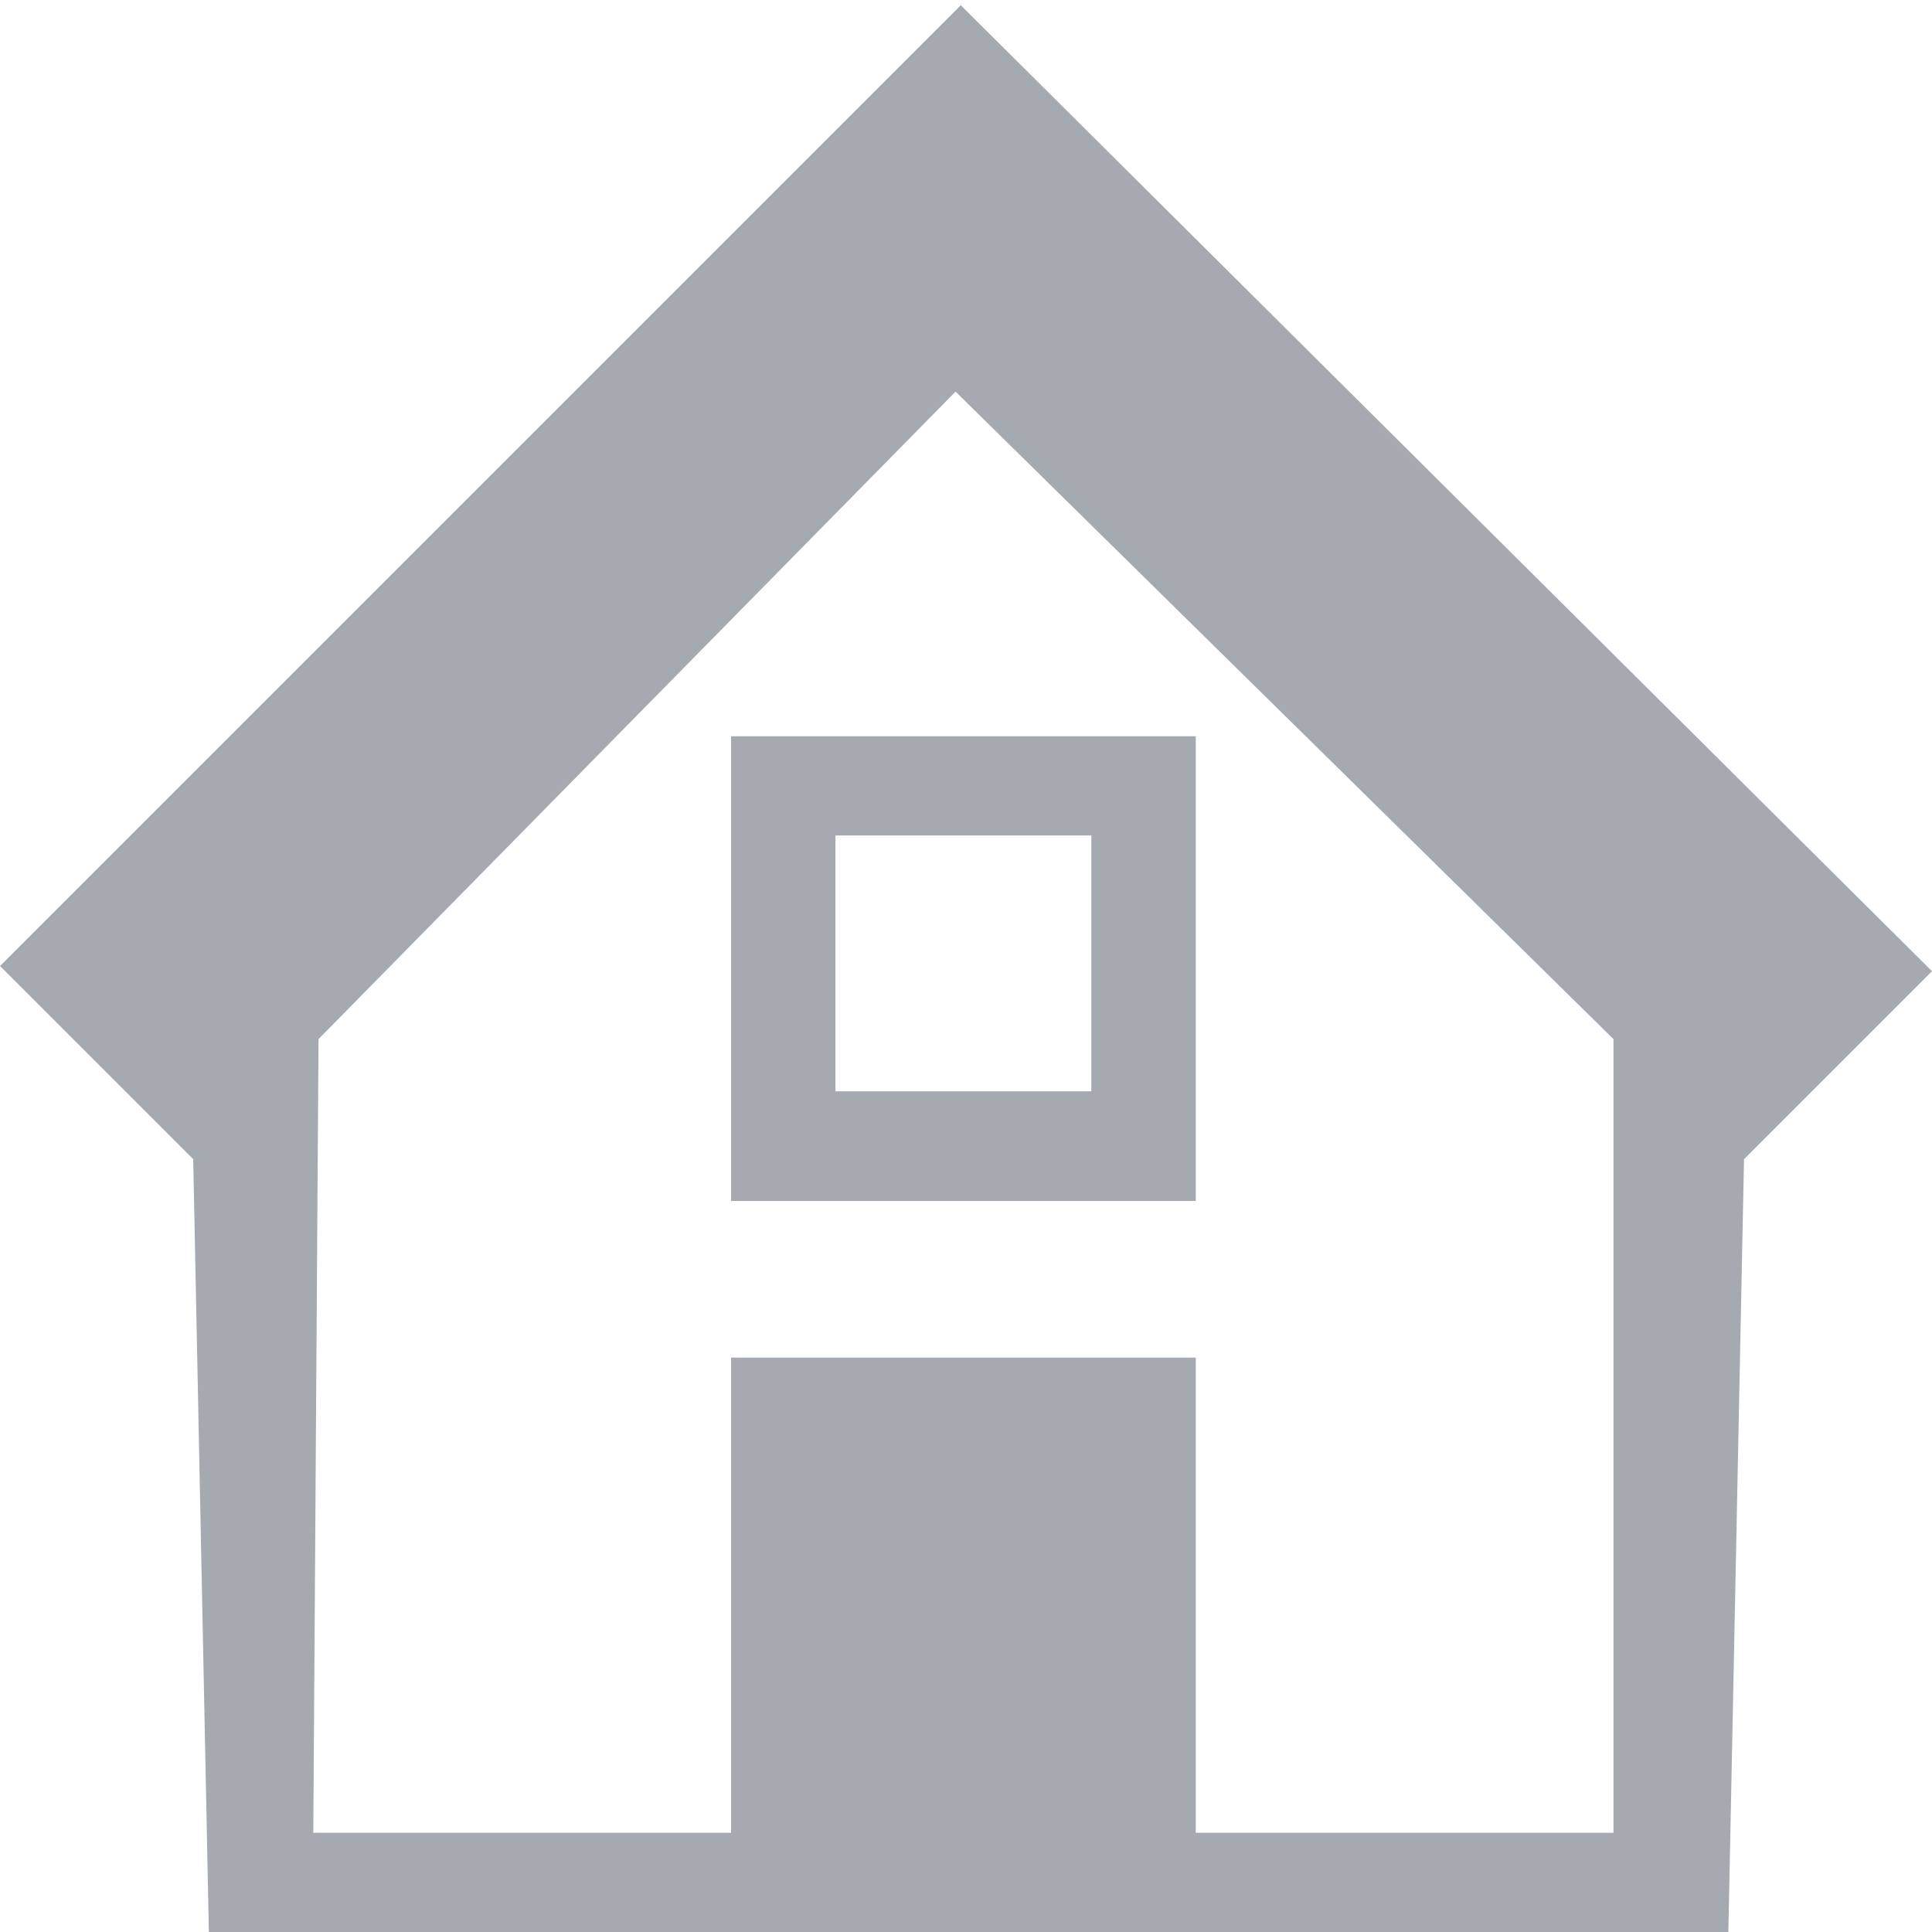
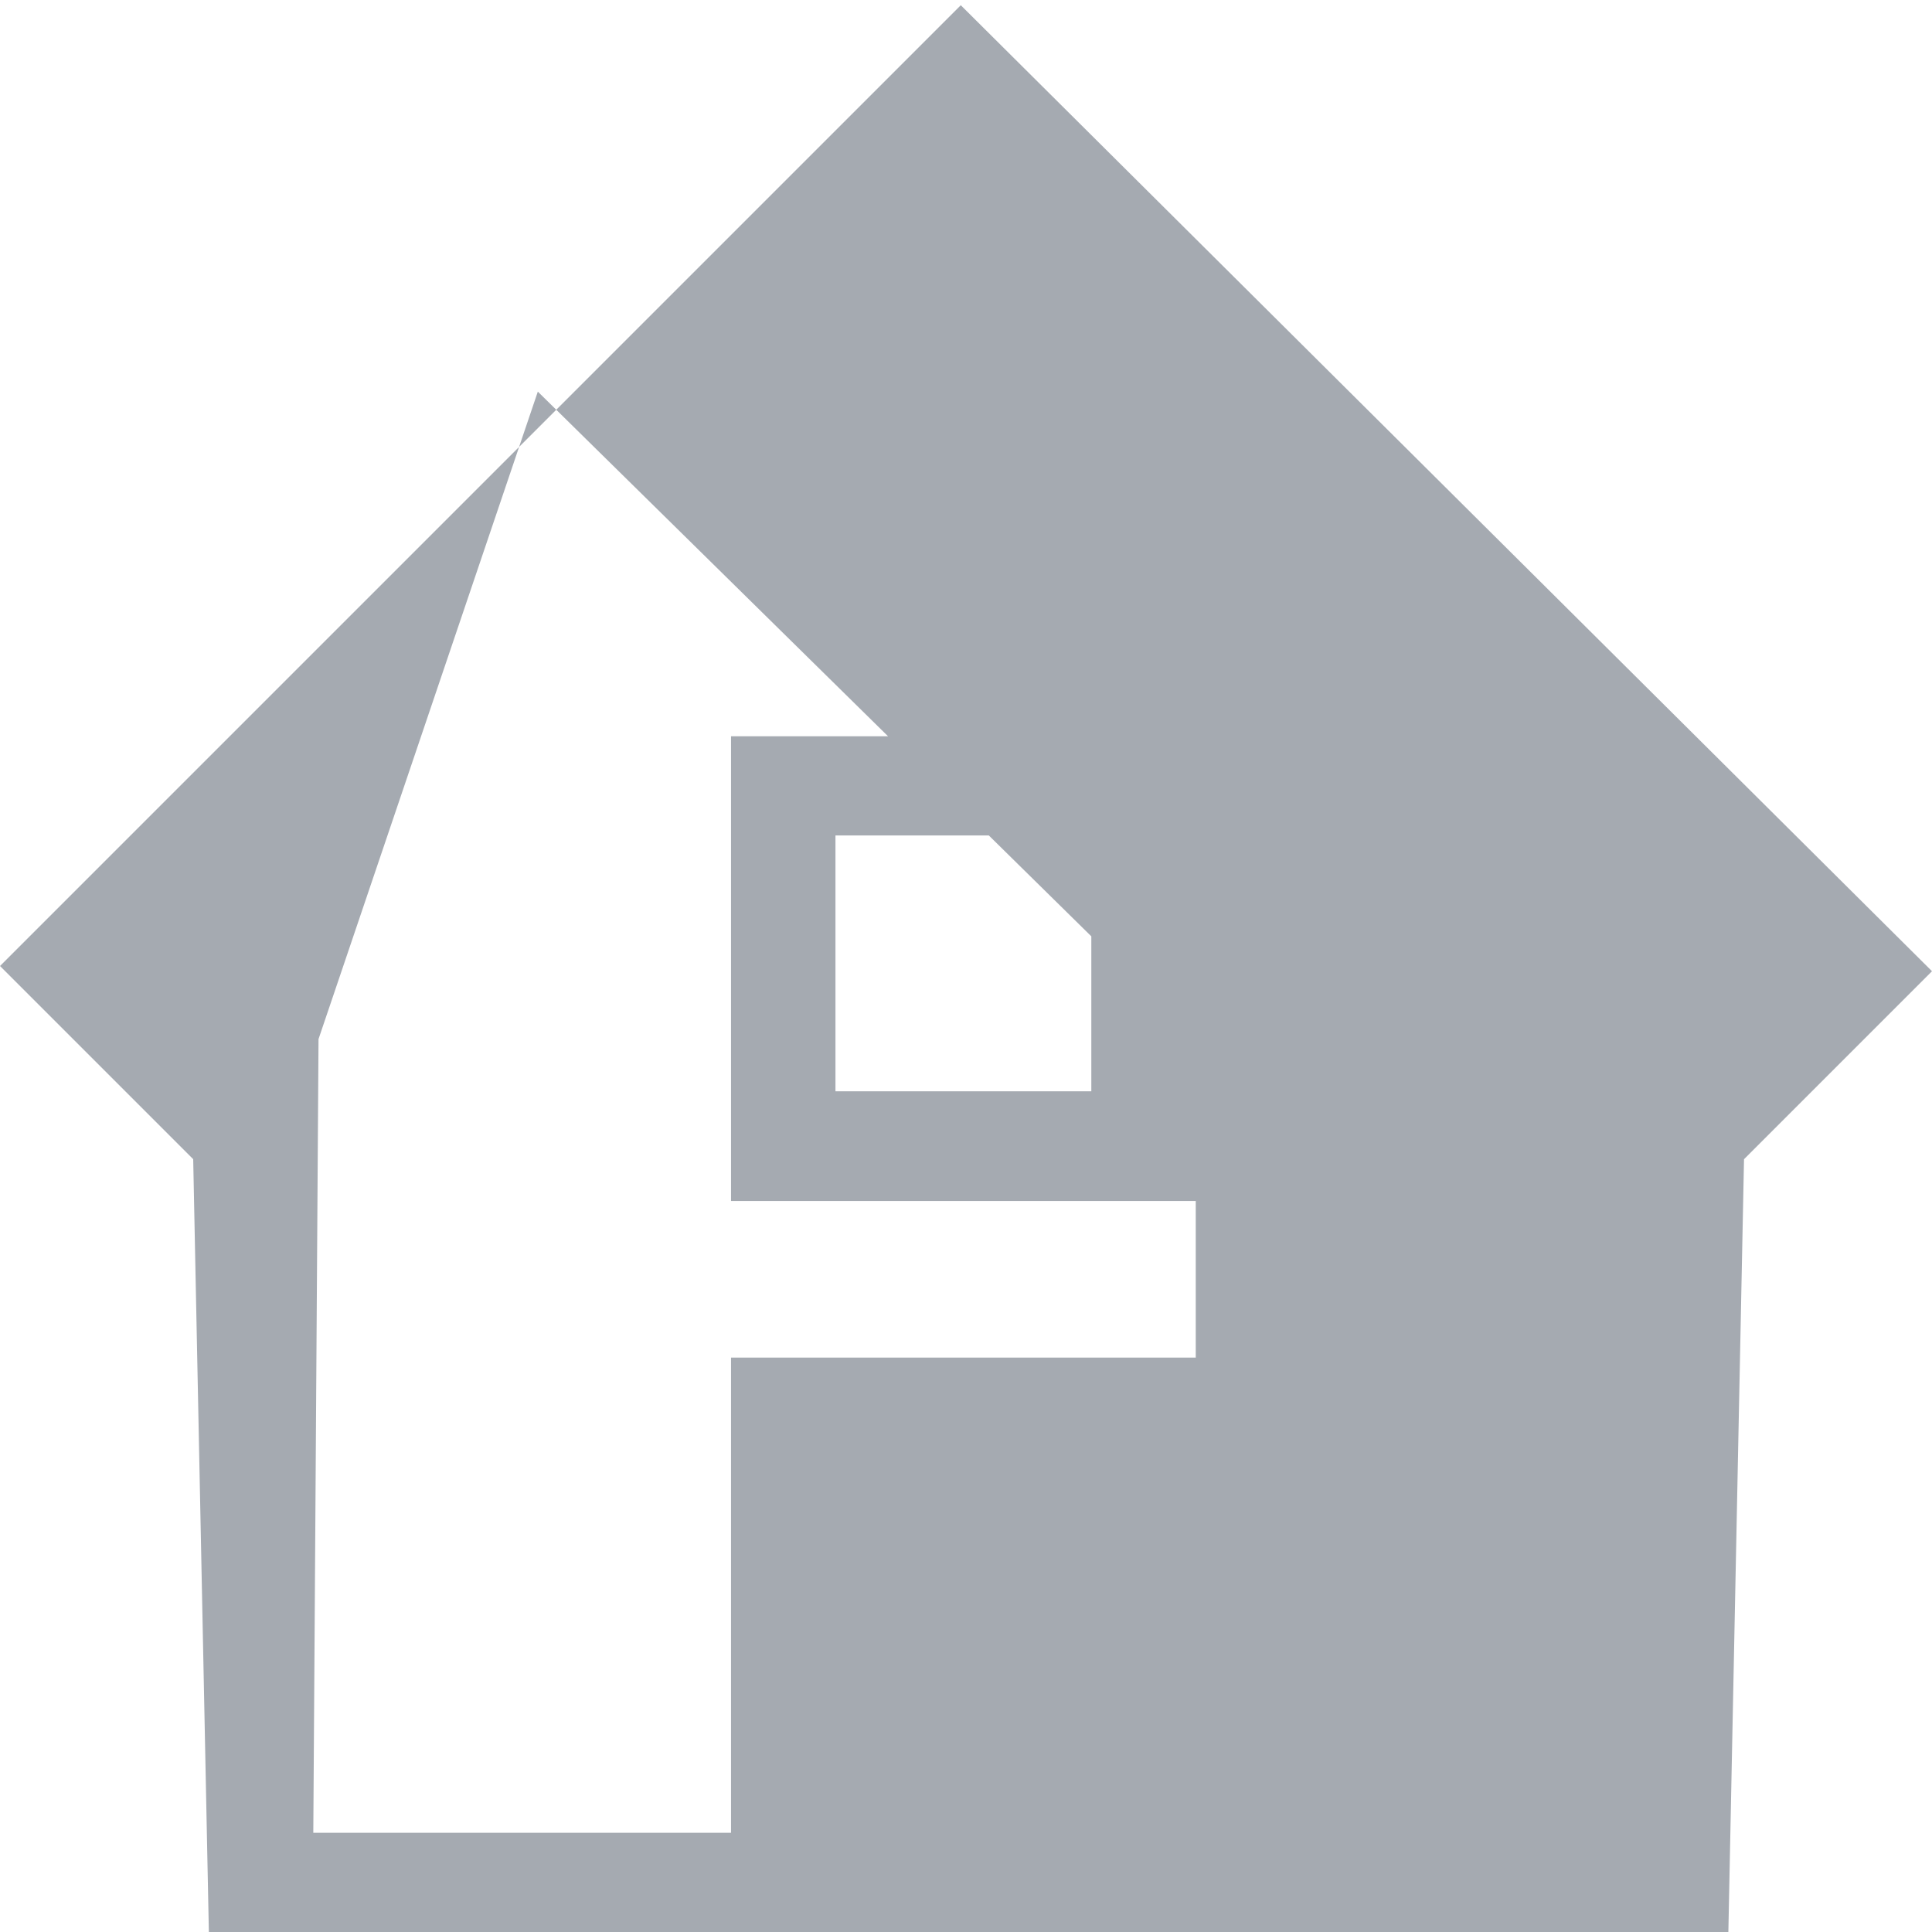
<svg xmlns="http://www.w3.org/2000/svg" version="1.1" id="Слой_1" x="0px" y="0px" viewBox="981.5 479.7 37 37" enable-background="new 981.5 479.7 37 37" xml:space="preserve">
  <g>
-     <path fill="#A5AAB1" d="M1018.5,498.3l-3.6,3.6l-0.3,14.8h-29.1l-0.3-14.8l-3.7-3.7l18.4-18.4l0,0l0,0L1018.5,498.3z M987.6,499.6   l-0.1,15.2h8v-9.1h8.9v9.1h8v-15.2l-12.6-12.4L987.6,499.6z M1004.6,502.7L1004.6,502.7h-9.1v-8.9l0,0l0,0h8.9v8.9H1004.6z    M1002.6,495.7h-5.1v4.9h4.9v-4.9H1002.6z" />
+     <path fill="#A5AAB1" d="M1018.5,498.3l-3.6,3.6l-0.3,14.8h-29.1l-0.3-14.8l-3.7-3.7l18.4-18.4l0,0l0,0L1018.5,498.3z M987.6,499.6   l-0.1,15.2h8v-9.1h8.9v9.1v-15.2l-12.6-12.4L987.6,499.6z M1004.6,502.7L1004.6,502.7h-9.1v-8.9l0,0l0,0h8.9v8.9H1004.6z    M1002.6,495.7h-5.1v4.9h4.9v-4.9H1002.6z" />
  </g>
</svg>